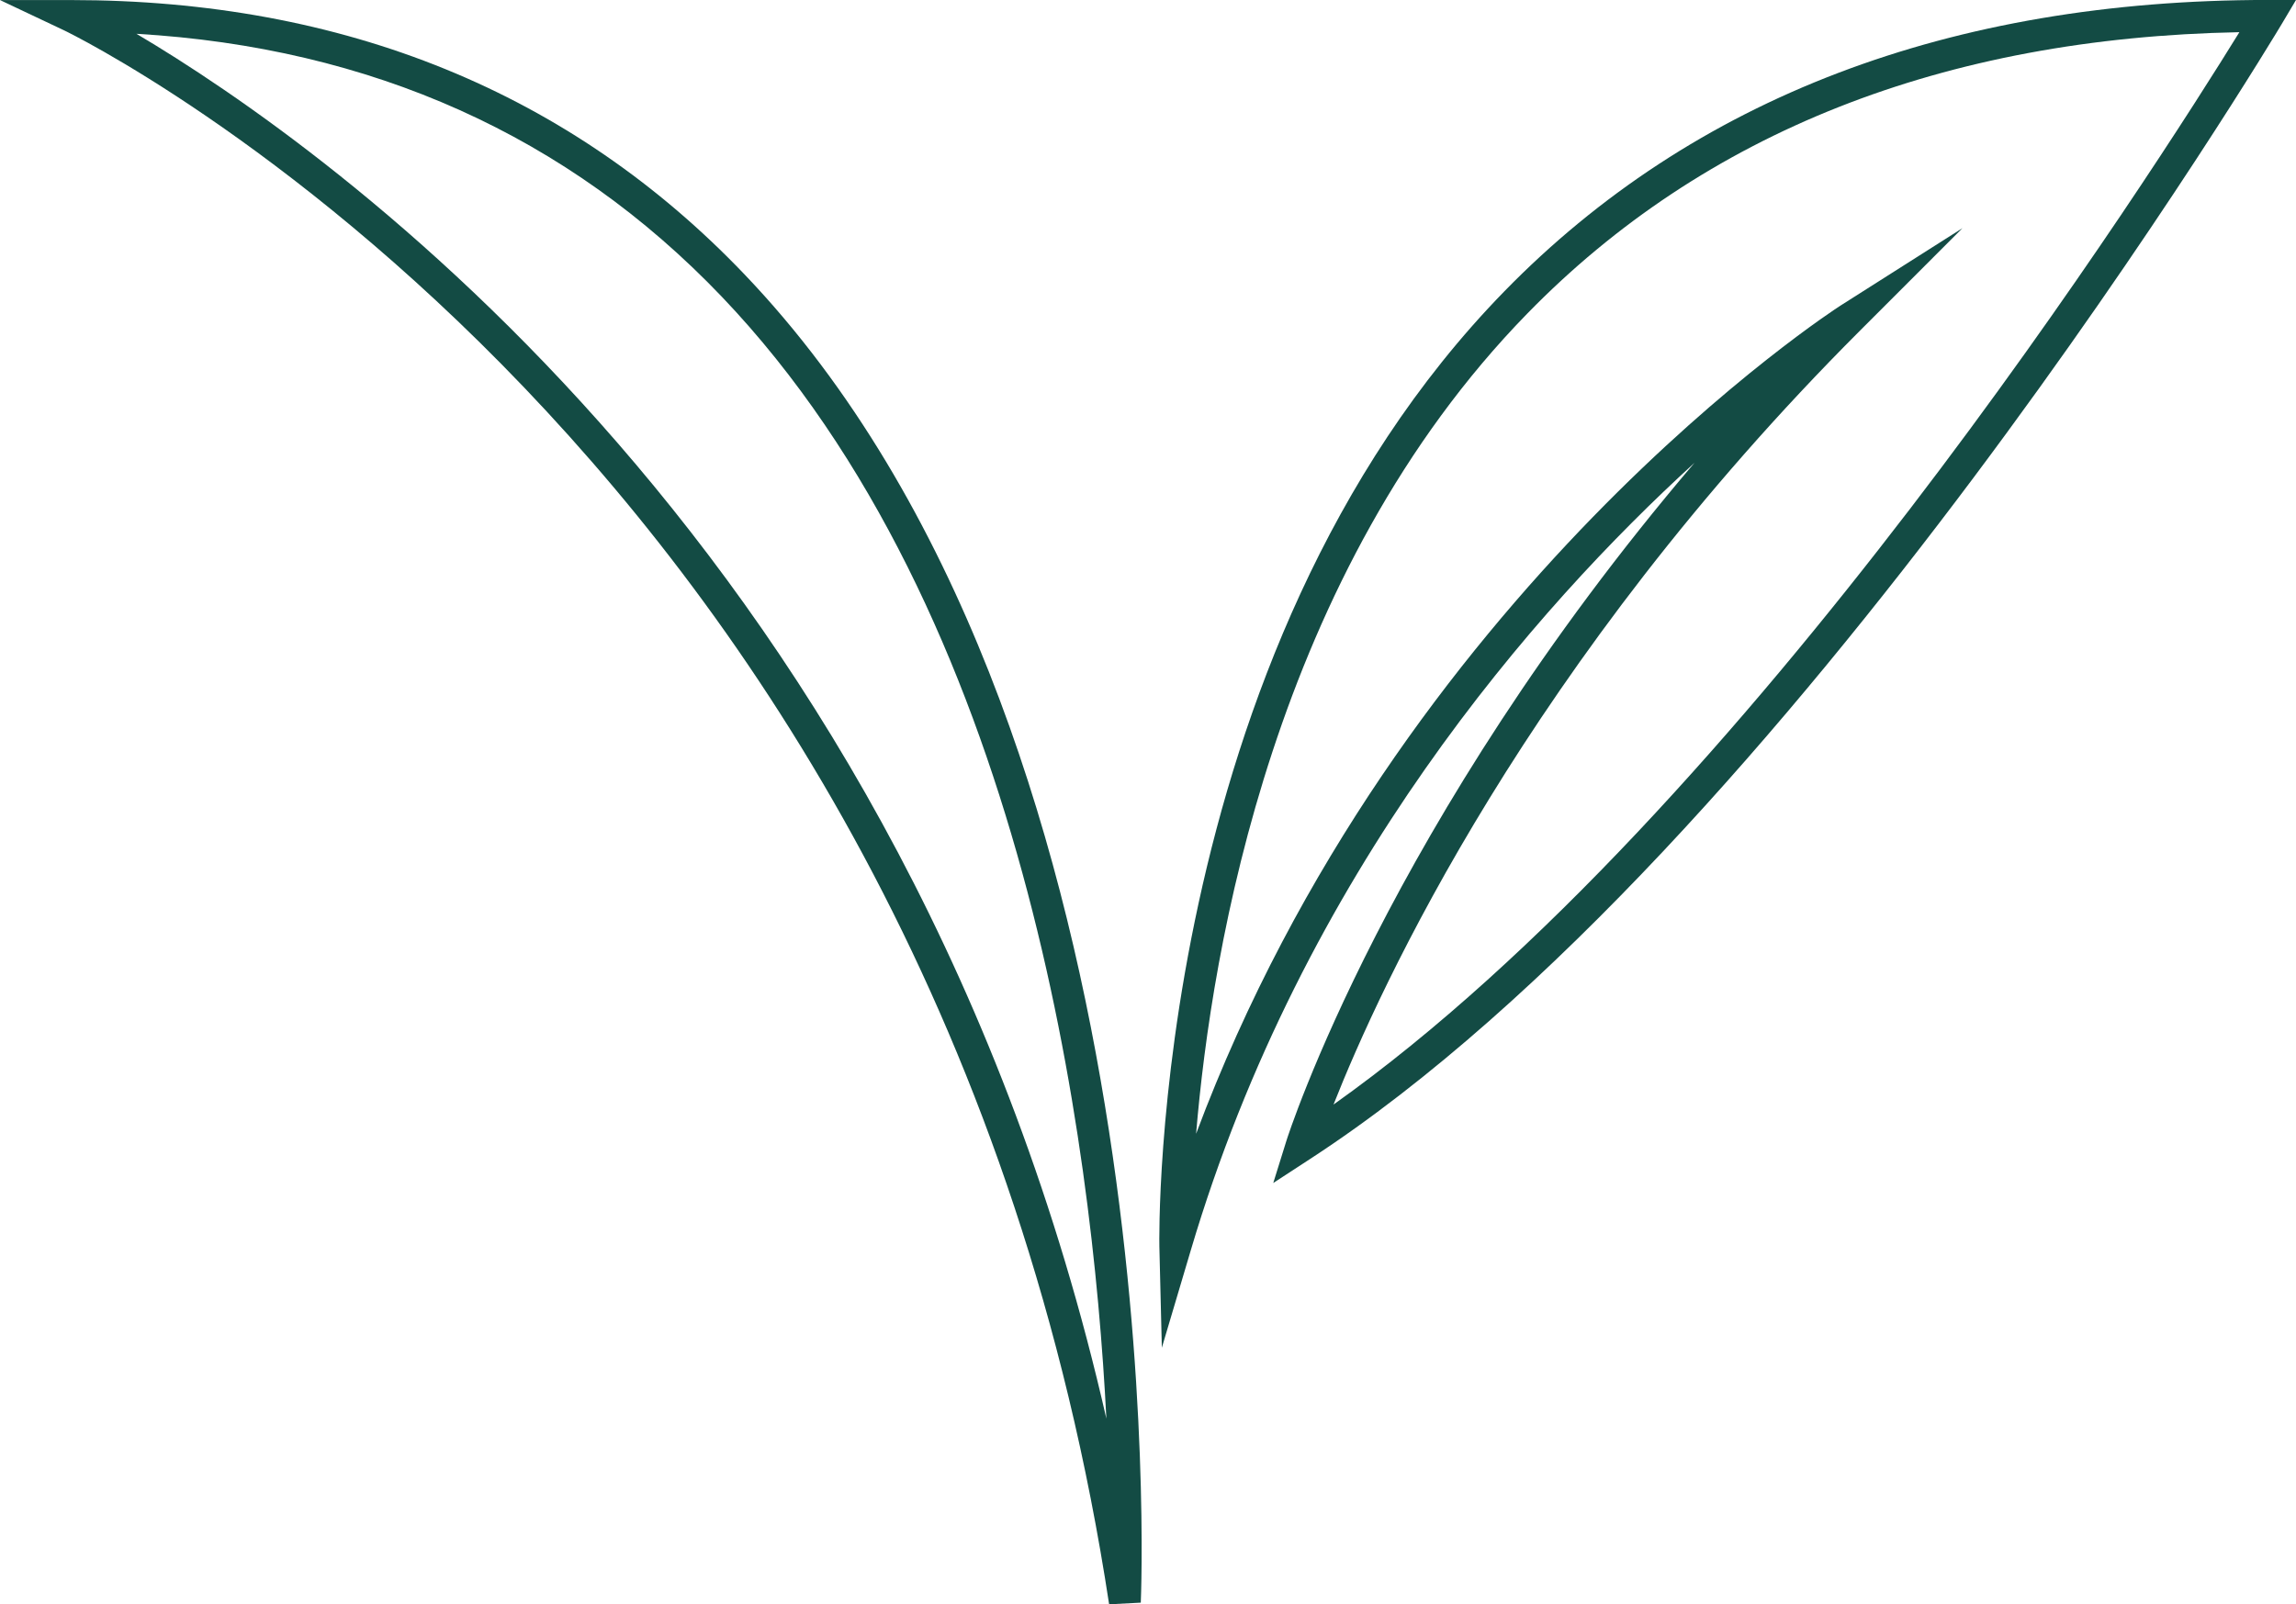
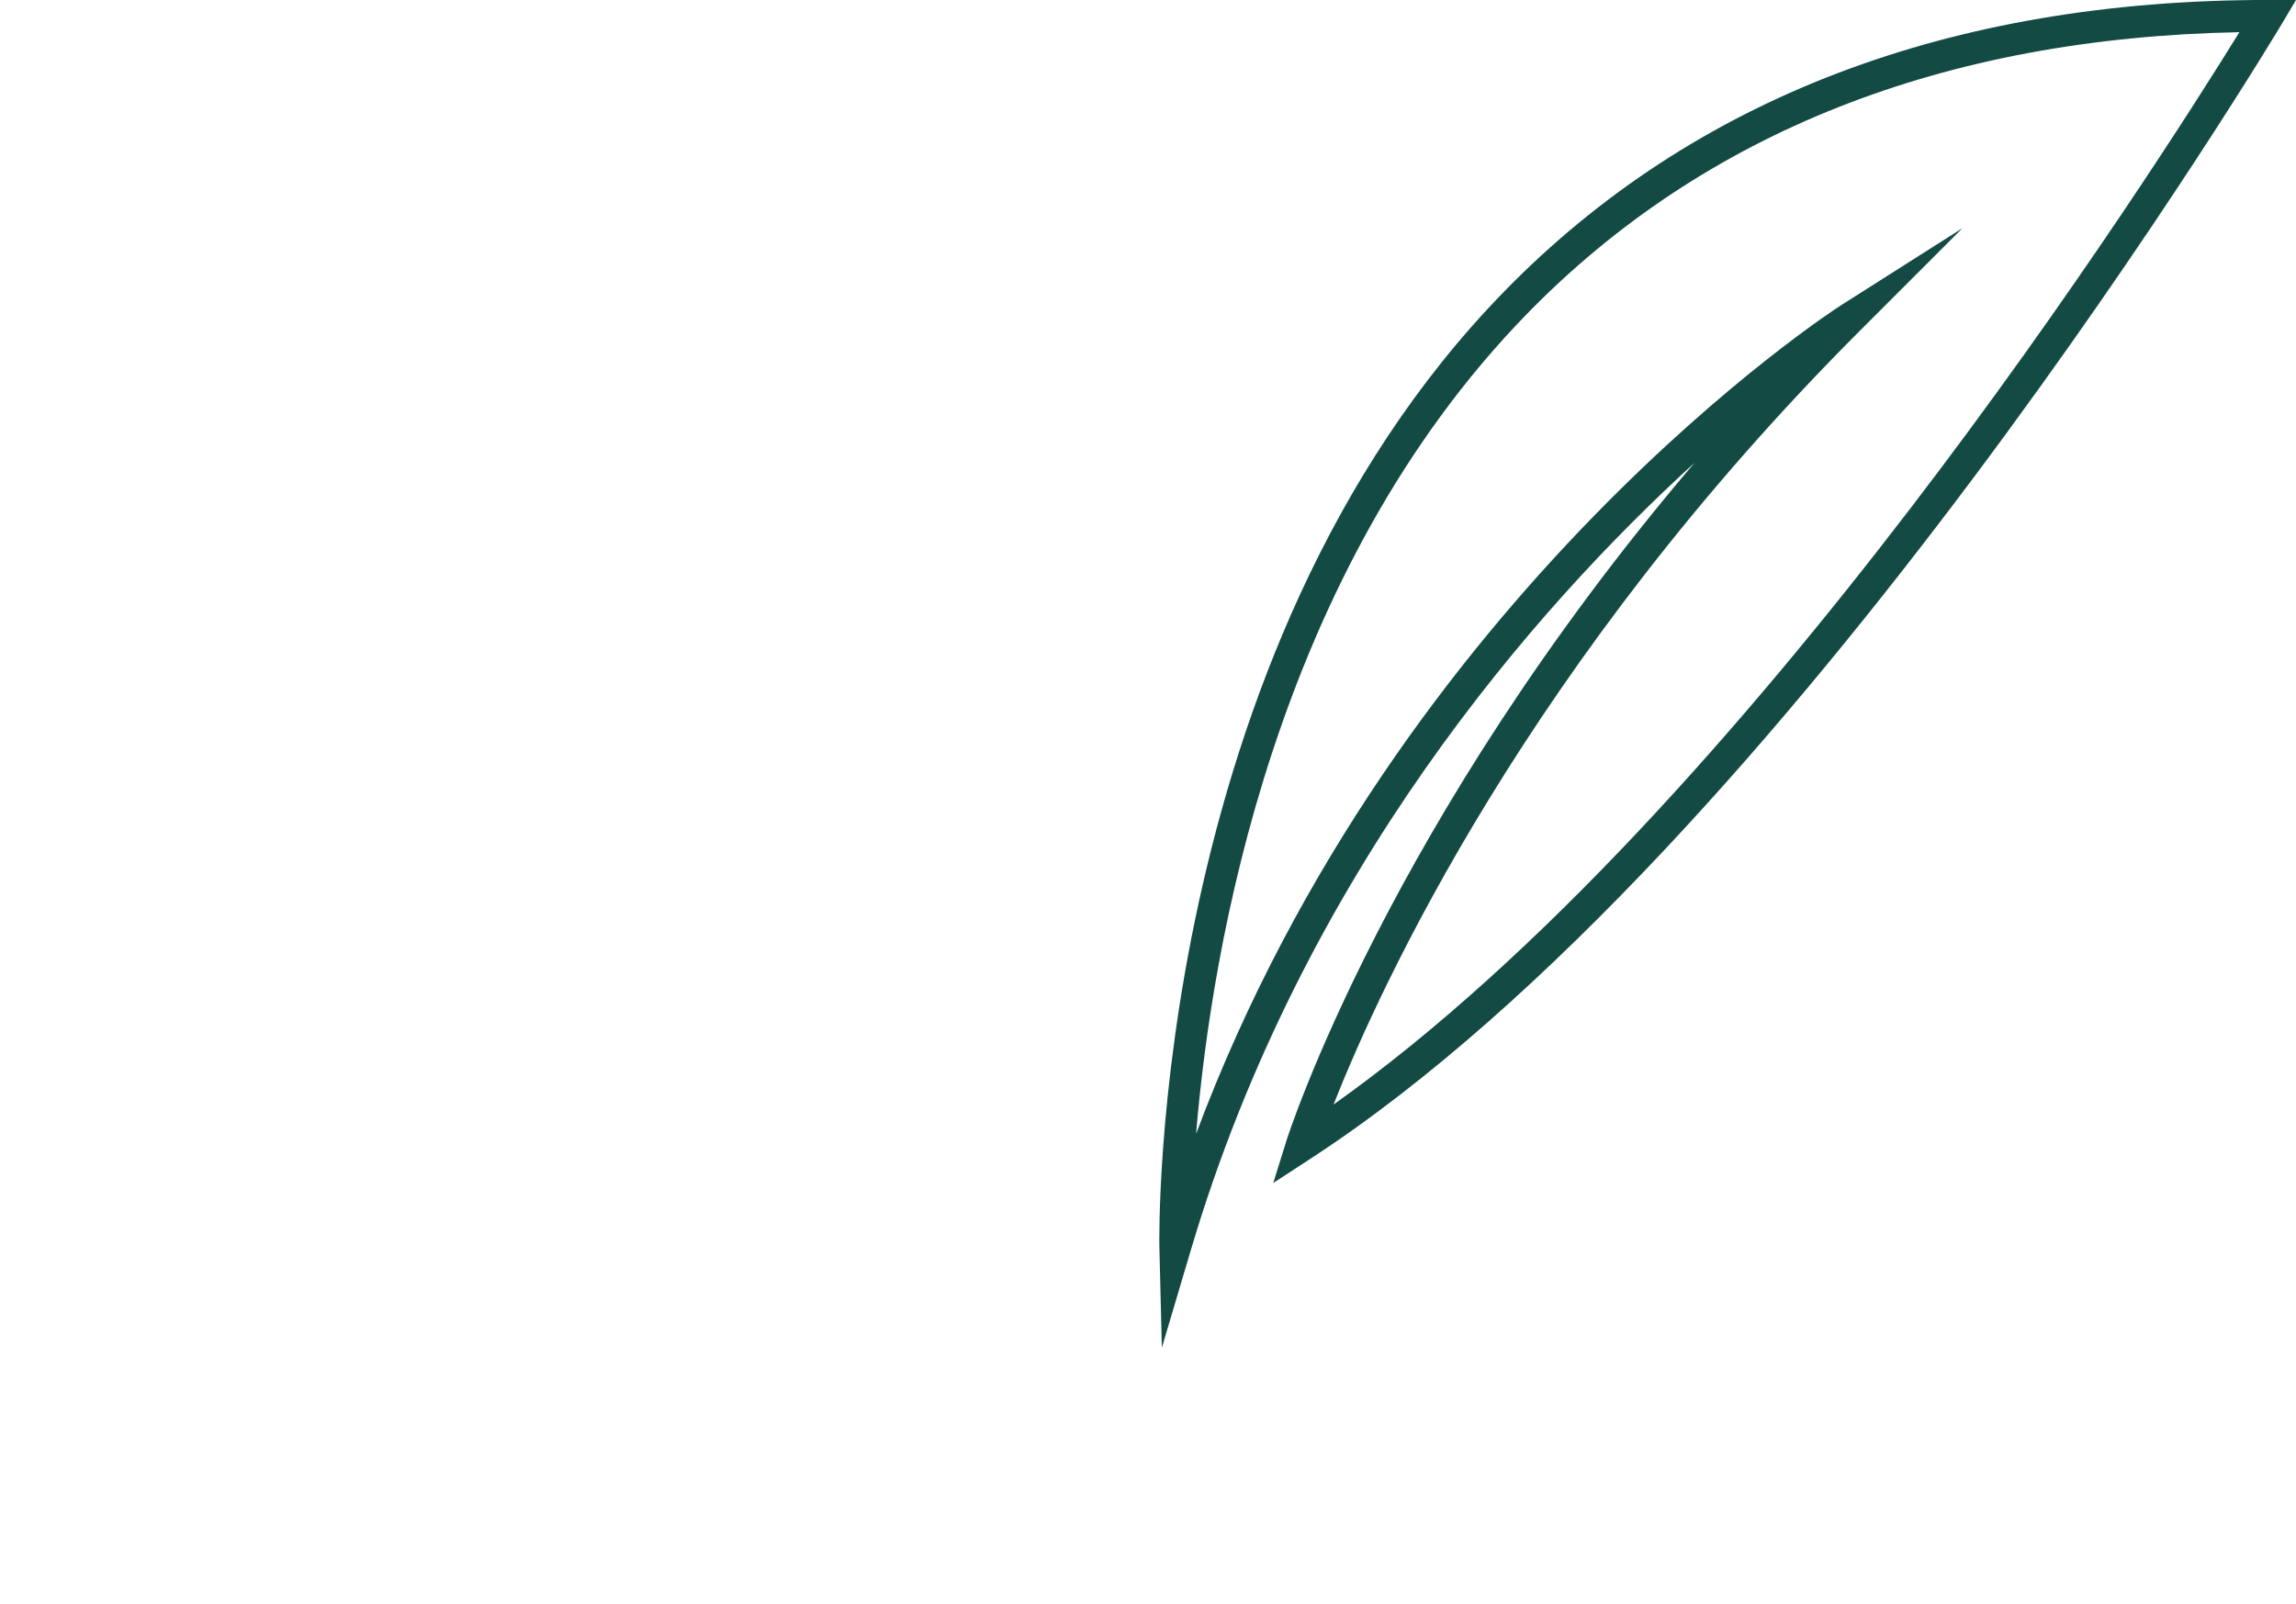
<svg xmlns="http://www.w3.org/2000/svg" width="122.321" height="85.494" viewBox="0 0 122.321 85.494">
  <g id="noun-vegan-1938047" transform="translate(-145.376 -282.245)">
-     <path id="Path_6" data-name="Path 6" d="M204.465,367.758c-9.339-61.293-55.2-83.656-55.67-83.874l-3.419-1.617h3.784c14.553,0,26.636,4.924,35.9,14.64,23,24.106,21.116,70.3,21.092,70.763Zm-51.822-83.694c10,5.917,41.173,27.675,51.676,73.8-.749-14.767-4.371-42.9-20.489-59.789C175.642,289.5,165.164,284.794,152.642,284.065Z" transform="translate(0 -0.019)" fill="#134b44" />
    <path id="Path_7" data-name="Path 7" d="M604.611,354.066l-.132-5.4c-.007-.314-.547-31.5,18.383-50.9,10.053-10.3,23.738-15.523,40.679-15.523h1.494l-.763,1.285c-.262.437-26.287,43.892-51.754,60.474l-1.971,1.285.7-2.248c.059-.19,5.4-16.951,21.743-36.131-8.454,7.715-20.87,21.8-26.841,41.98Zm57.405-70.106c-15.762.3-28.52,5.344-37.936,14.995-13.487,13.82-16.823,33.836-17.644,43.709,10.836-28.949,34.08-43.975,34.328-44.132l6.5-4.128-5.443,5.445c-17.7,17.7-25.6,35.013-28.064,41.258,21.959-15.583,43.869-50.029,48.26-57.146Z" transform="translate(-397.337)" fill="#134b44" />
  </g>
</svg>